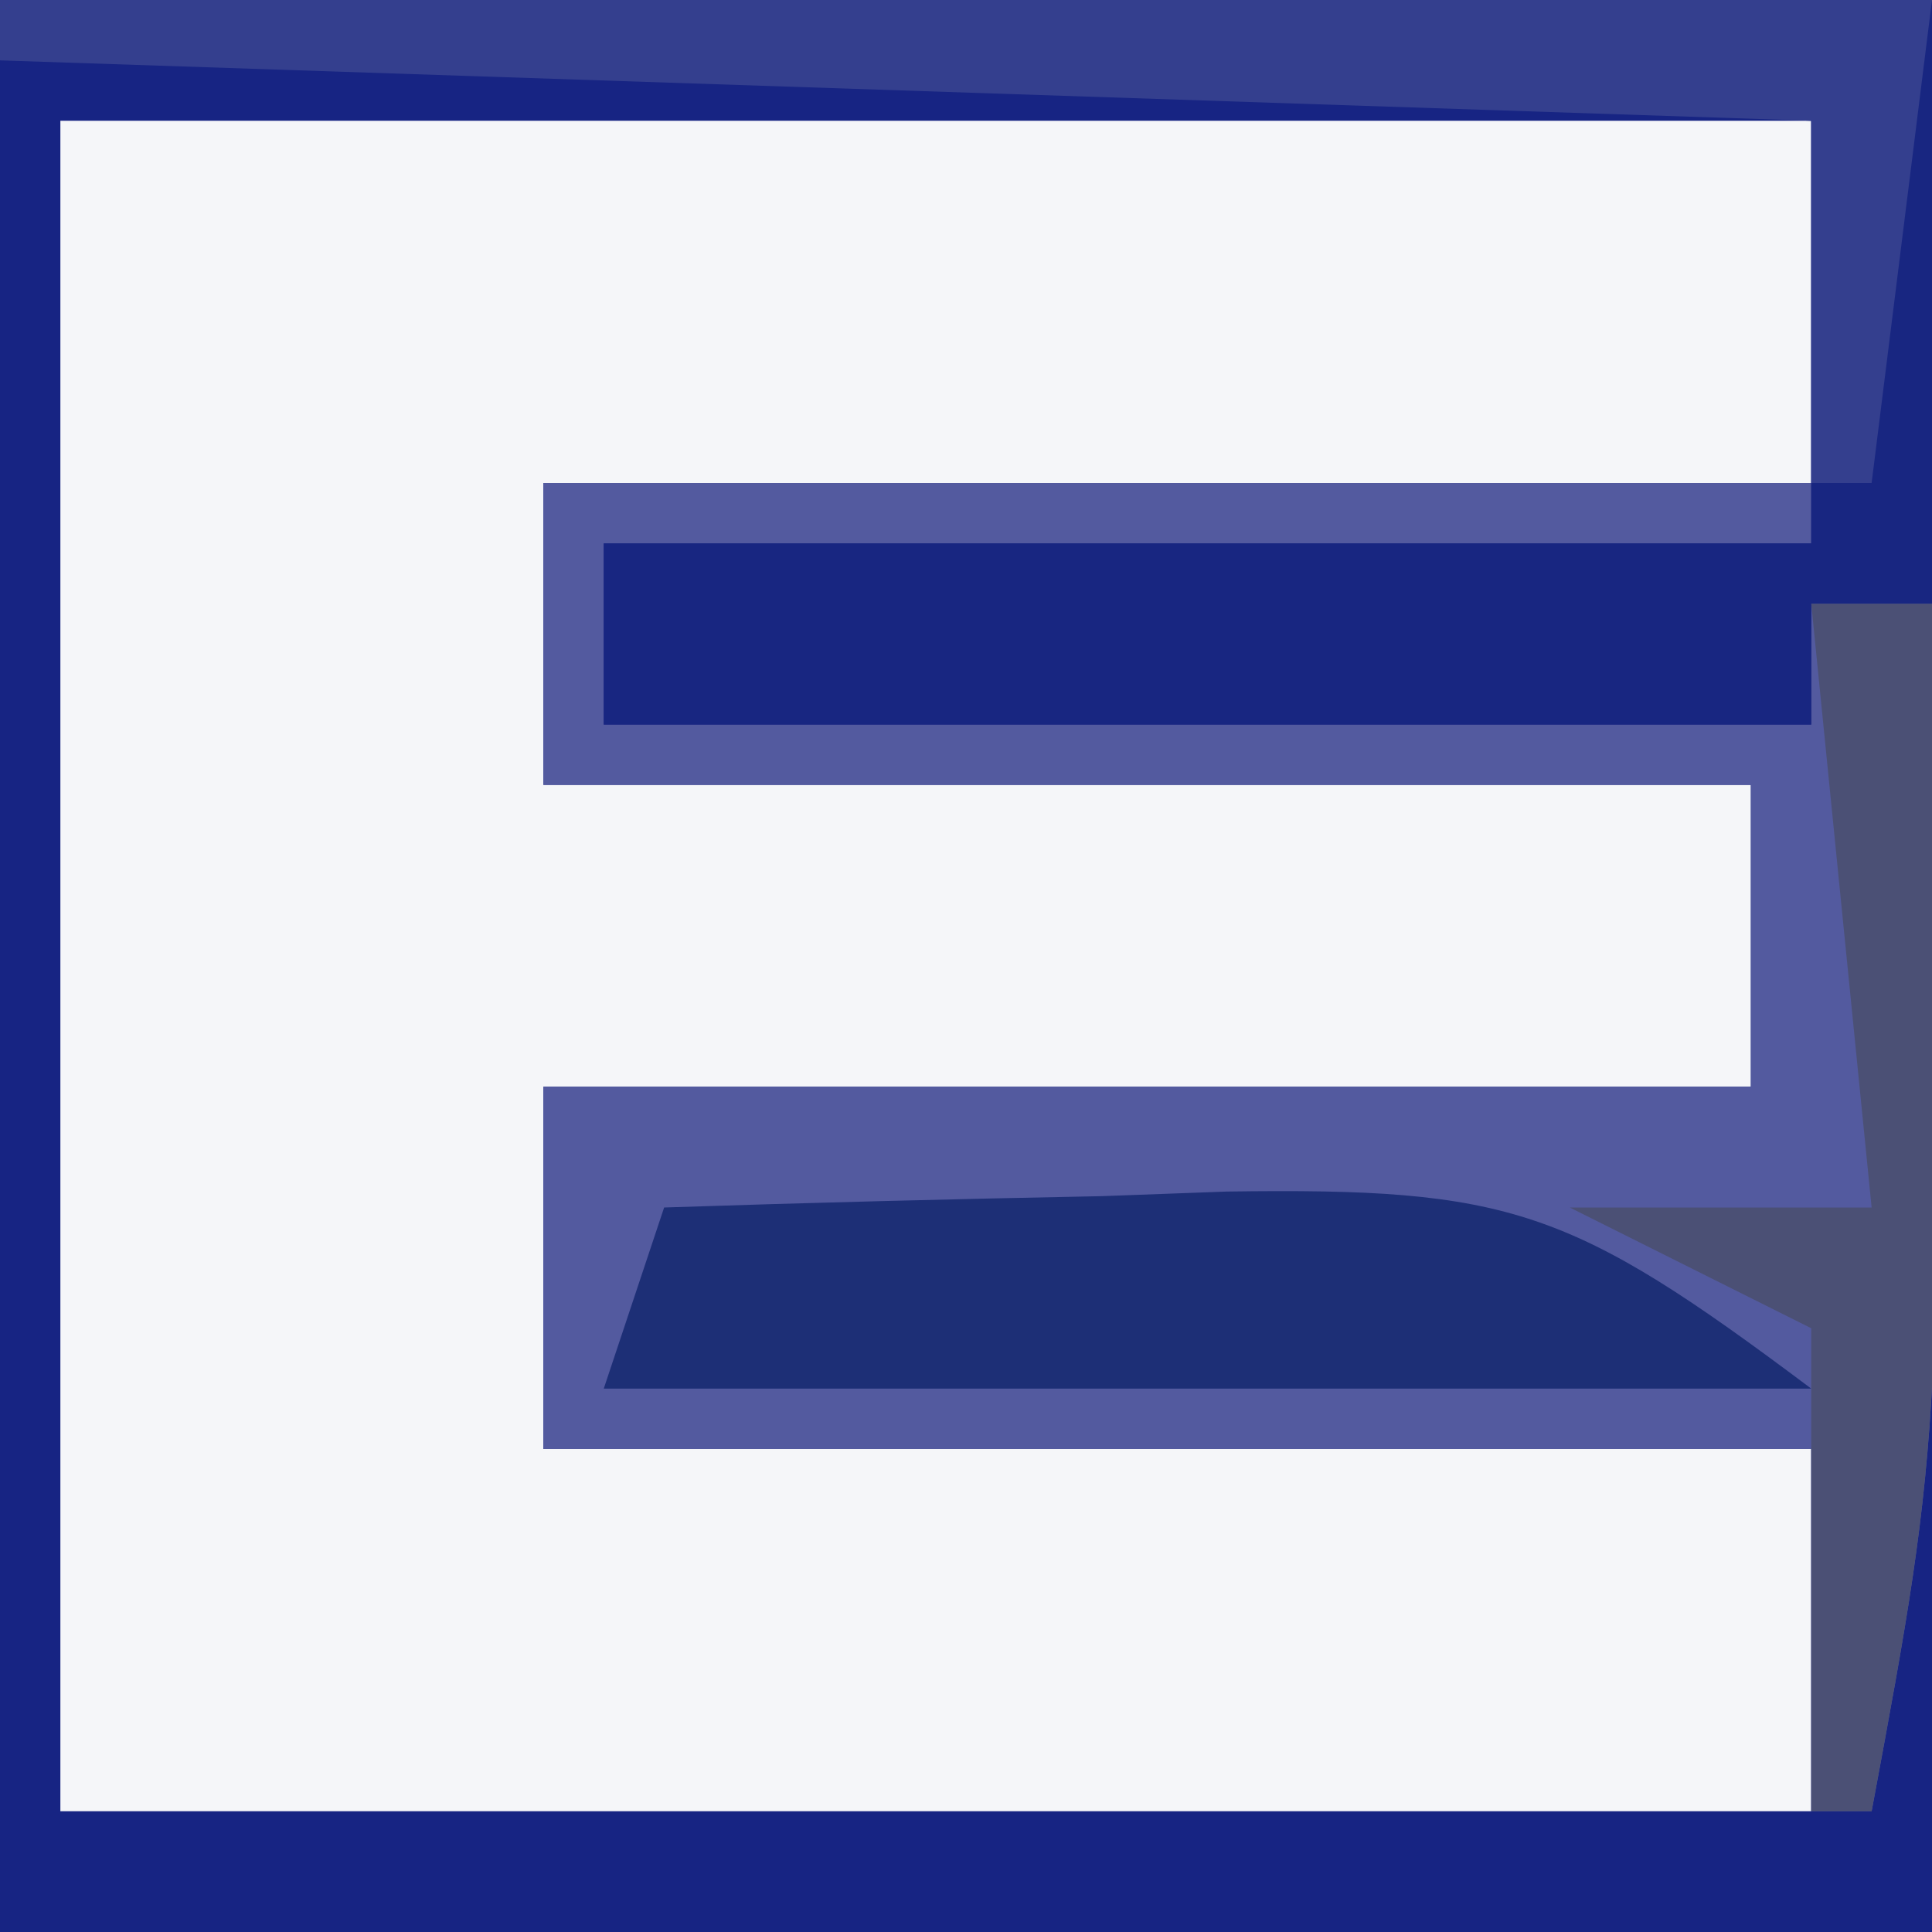
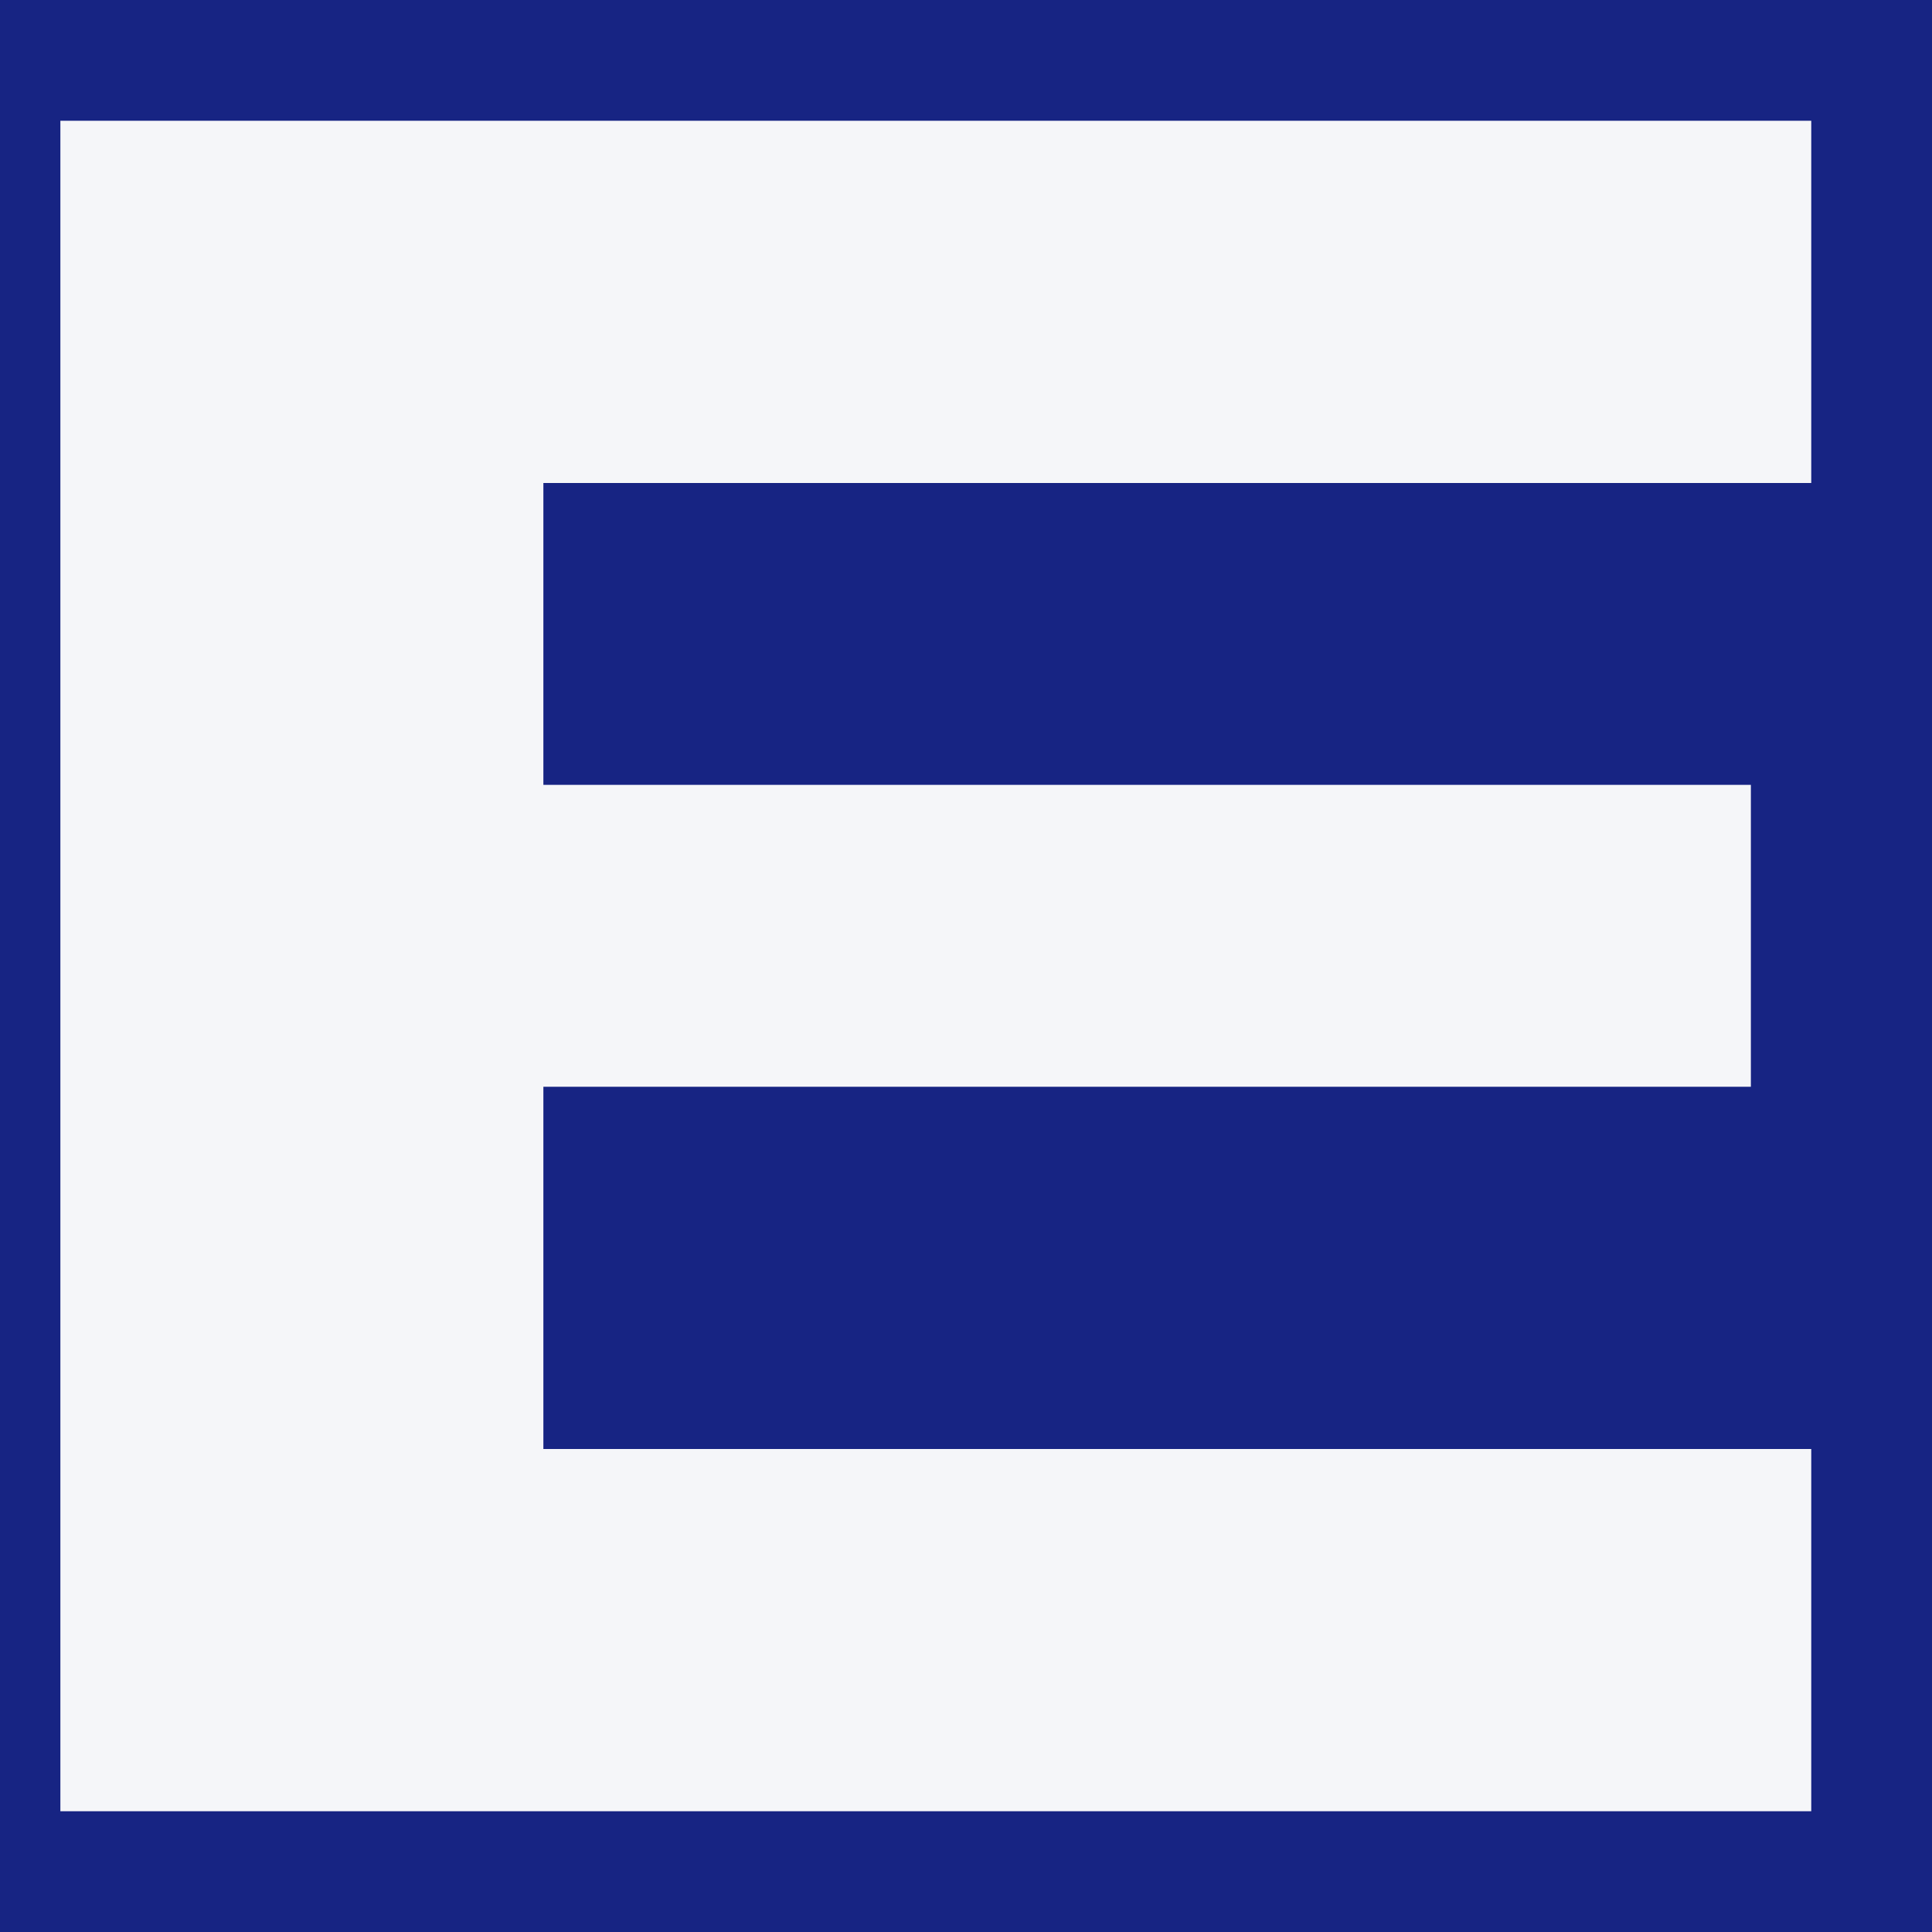
<svg xmlns="http://www.w3.org/2000/svg" version="1.1" width="32" height="32">
  <rect width="100%" height="100%" fill="#808080" stroke="none" />
  <path d="M0 0 C10.56 0 21.12 0 32 0 C32 10.56 32 21.12 32 32 C21.44 32 10.88 32 0 32 C0 21.44 0 10.88 0 0 Z " fill="#F5F6F9" transform="translate(0,0)" />
  <path d="M0 0 C10.56 0 21.12 0 32 0 C32 10.56 32 21.12 32 32 C21.44 32 10.88 32 0 32 C0 21.44 0 10.88 0 0 Z M1 2 C1 11.24 1 20.48 1 30 C10.57 30 20.14 30 30 30 C30 28.02 30 26.04 30 24 C23.07 24 16.14 24 9 24 C9 22.02 9 20.04 9 18 C15.6 18 22.2 18 29 18 C29 16.35 29 14.7 29 13 C22.4 13 15.8 13 9 13 C9 11.35 9 9.7 9 8 C15.93 8 22.86 8 30 8 C30 6.02 30 4.04 30 2 C20.43 2 10.86 2 1 2 Z " fill="#172483" transform="translate(0,0)" />
-   <path d="M0 0 C6.93 0 13.86 0 21 0 C21 0.33 21 0.66 21 1 C14.4 1 7.8 1 1 1 C1 1.99 1 2.98 1 4 C7.6 4 14.2 4 21 4 C21 3.34 21 2.68 21 2 C21.66 2 22.32 2 23 2 C23.185 15.633 23.185 15.633 22 22 C21.67 22 21.34 22 21 22 C21 20.02 21 18.04 21 16 C14.07 16 7.14 16 0 16 C0 14.02 0 12.04 0 10 C6.6 10 13.2 10 20 10 C20 8.35 20 6.7 20 5 C13.4 5 6.8 5 0 5 C0 3.35 0 1.7 0 0 Z " fill="#535A9F" transform="translate(9,8)" />
-   <path d="M0 0 C10.56 0 21.12 0 32 0 C32 3.3 32 6.6 32 10 C31.34 10 30.68 10 30 10 C30 10.66 30 11.32 30 12 C23.4 12 16.8 12 10 12 C10 11.01 10 10.02 10 9 C16.6 9 23.2 9 30 9 C30 6.69 30 4.38 30 2 C15.15 1.505 15.15 1.505 0 1 C0 0.67 0 0.34 0 0 Z " fill="#182681" transform="translate(0,0)" />
-   <path d="M0 0 C2.417 -0.081 4.832 -0.141 7.25 -0.188 C7.932 -0.213 8.614 -0.238 9.316 -0.264 C14.023 -0.332 15.021 0.016 19 3 C12.4 3 5.8 3 -1 3 C-0.67 2.01 -0.34 1.02 0 0 Z " fill="#1D2F76" transform="translate(11,20)" />
-   <path d="M0 0 C10.56 0 21.12 0 32 0 C31.67 2.64 31.34 5.28 31 8 C30.67 8 30.34 8 30 8 C30 6.02 30 4.04 30 2 C15.15 1.505 15.15 1.505 0 1 C0 0.67 0 0.34 0 0 Z " fill="#343F8E" transform="translate(0,0)" />
-   <path d="M0 0 C0.66 0 1.32 0 2 0 C2.185 13.633 2.185 13.633 1 20 C0.67 20 0.34 20 0 20 C0 17.36 0 14.72 0 12 C-1.32 11.34 -2.64 10.68 -4 10 C-2.35 10 -0.7 10 1 10 C0.67 6.7 0.34 3.4 0 0 Z " fill="#4B5075" transform="translate(30,10)" />
</svg>